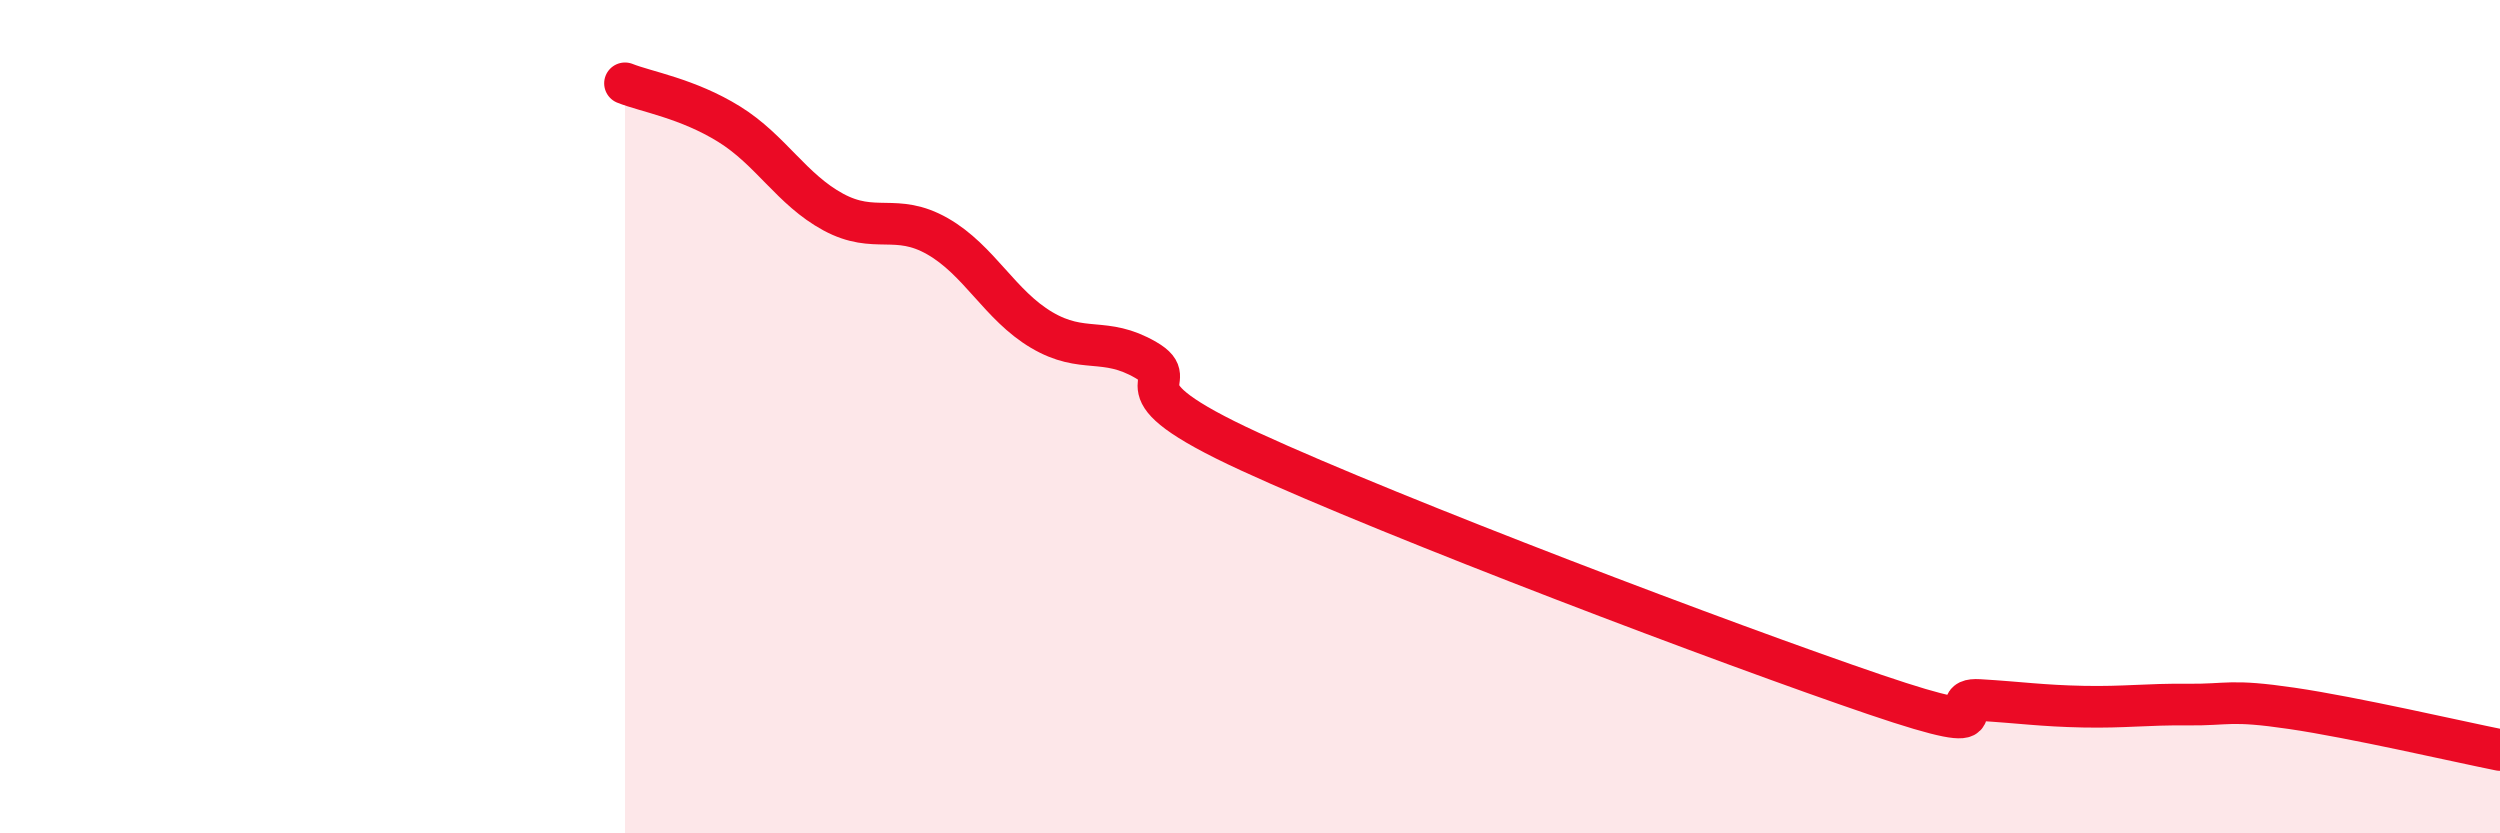
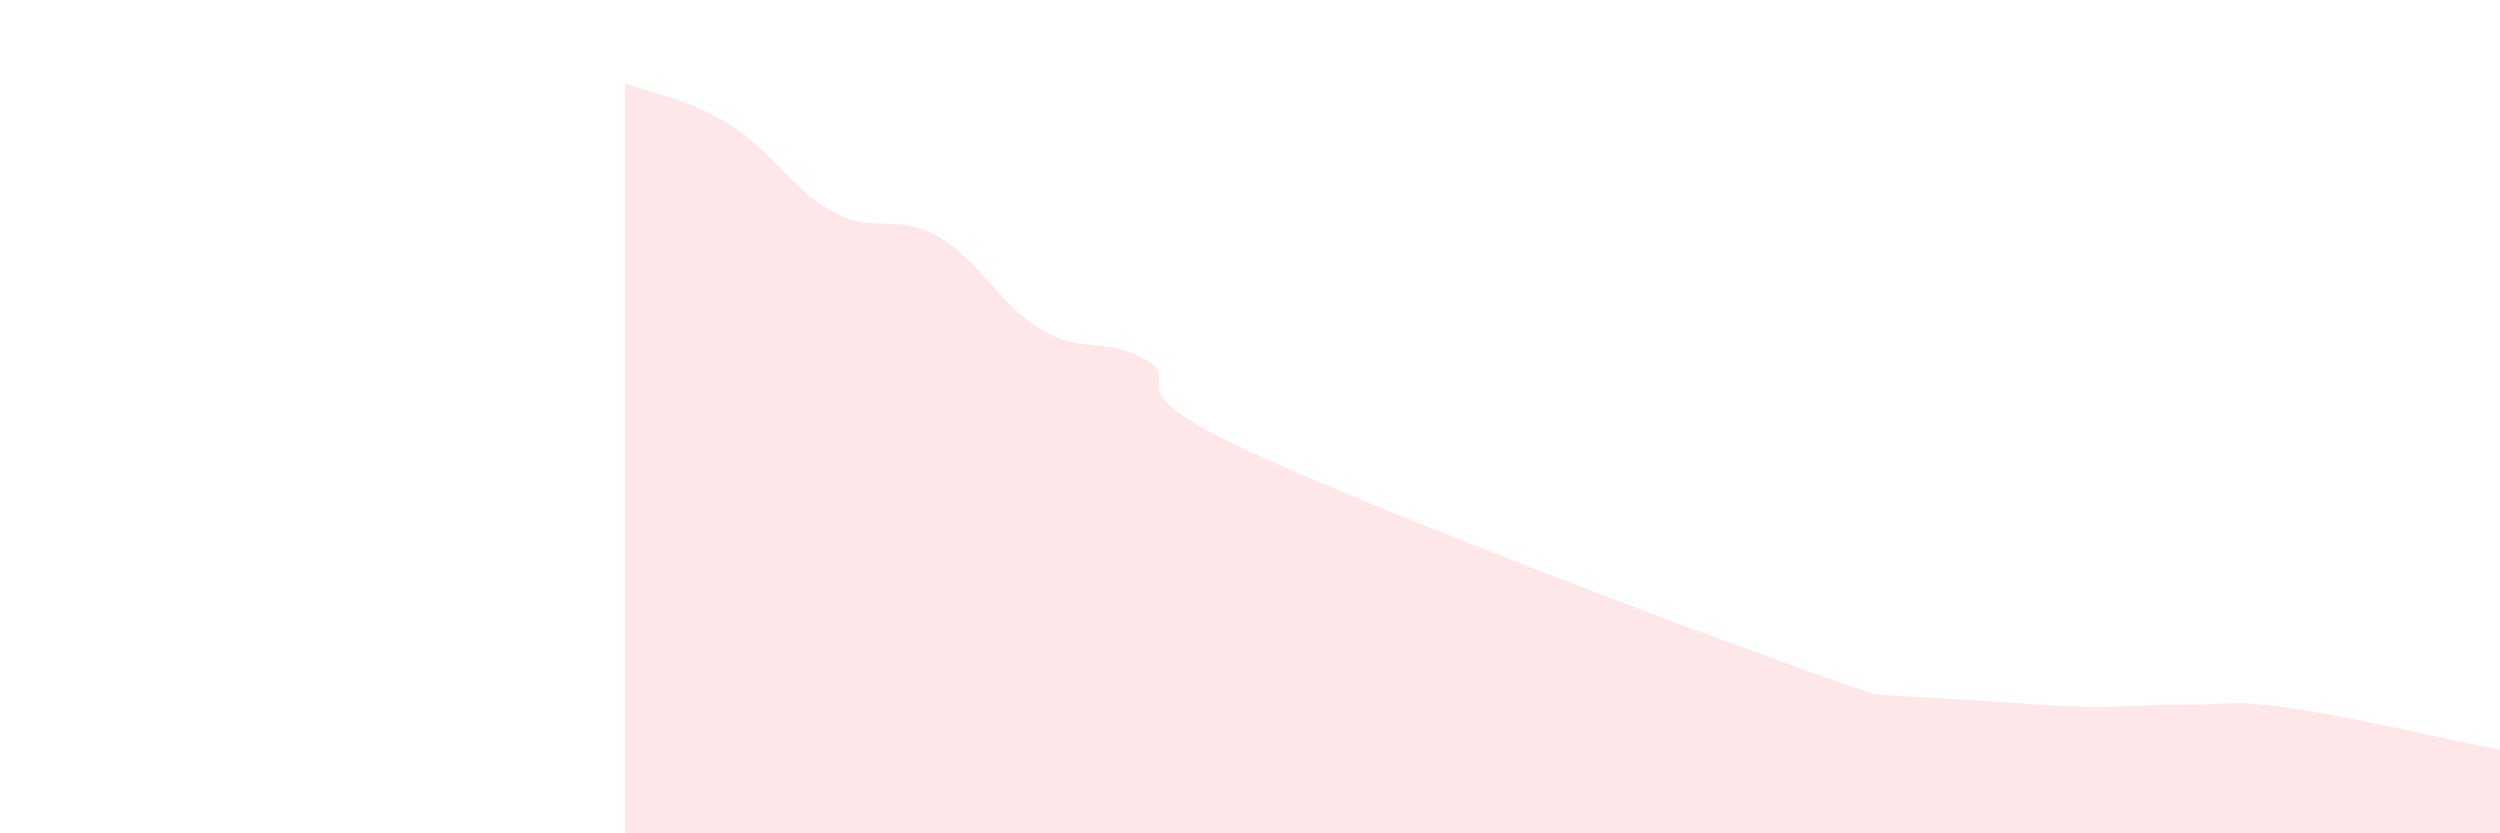
<svg xmlns="http://www.w3.org/2000/svg" width="60" height="20" viewBox="0 0 60 20">
-   <path d="M 15,2 C 15.5,2.2 16.5,2.36 17.5,2.98 C 18.5,3.6 19,4.55 20,5.09 C 21,5.63 21.5,5.1 22.5,5.67 C 23.5,6.24 24,7.33 25,7.92 C 26,8.51 26.5,8.06 27.5,8.64 C 28.5,9.22 26.5,9.23 30,10.84 C 33.5,12.45 41.5,15.48 45,16.67 C 48.5,17.86 46.5,16.74 47.5,16.8 C 48.5,16.86 49,16.94 50,16.96 C 51,16.98 51.5,16.9 52.5,16.91 C 53.5,16.92 53.5,16.78 55,17 C 56.5,17.22 59,17.8 60,18L60 20L15 20Z" fill="#EB0A25" opacity="0.1" stroke-linecap="round" stroke-linejoin="round" />
-   <path d="M 15,2 C 15.5,2.2 16.5,2.36 17.5,2.98 C 18.5,3.6 19,4.55 20,5.09 C 21,5.63 21.5,5.1 22.5,5.67 C 23.5,6.24 24,7.33 25,7.92 C 26,8.51 26.5,8.06 27.5,8.64 C 28.5,9.22 26.5,9.23 30,10.84 C 33.5,12.45 41.5,15.48 45,16.67 C 48.5,17.86 46.5,16.74 47.5,16.8 C 48.5,16.86 49,16.94 50,16.96 C 51,16.98 51.5,16.9 52.5,16.91 C 53.5,16.92 53.5,16.78 55,17 C 56.5,17.22 59,17.8 60,18" stroke="#EB0A25" stroke-width="1" fill="none" stroke-linecap="round" stroke-linejoin="round" />
+   <path d="M 15,2 C 15.5,2.2 16.5,2.36 17.5,2.98 C 18.5,3.6 19,4.55 20,5.09 C 21,5.63 21.5,5.1 22.5,5.67 C 23.5,6.24 24,7.33 25,7.92 C 26,8.51 26.5,8.06 27.5,8.64 C 28.5,9.22 26.5,9.23 30,10.84 C 33.5,12.45 41.5,15.48 45,16.67 C 48.5,16.86 49,16.94 50,16.96 C 51,16.98 51.5,16.9 52.5,16.91 C 53.5,16.92 53.5,16.78 55,17 C 56.5,17.22 59,17.8 60,18L60 20L15 20Z" fill="#EB0A25" opacity="0.1" stroke-linecap="round" stroke-linejoin="round" />
</svg>